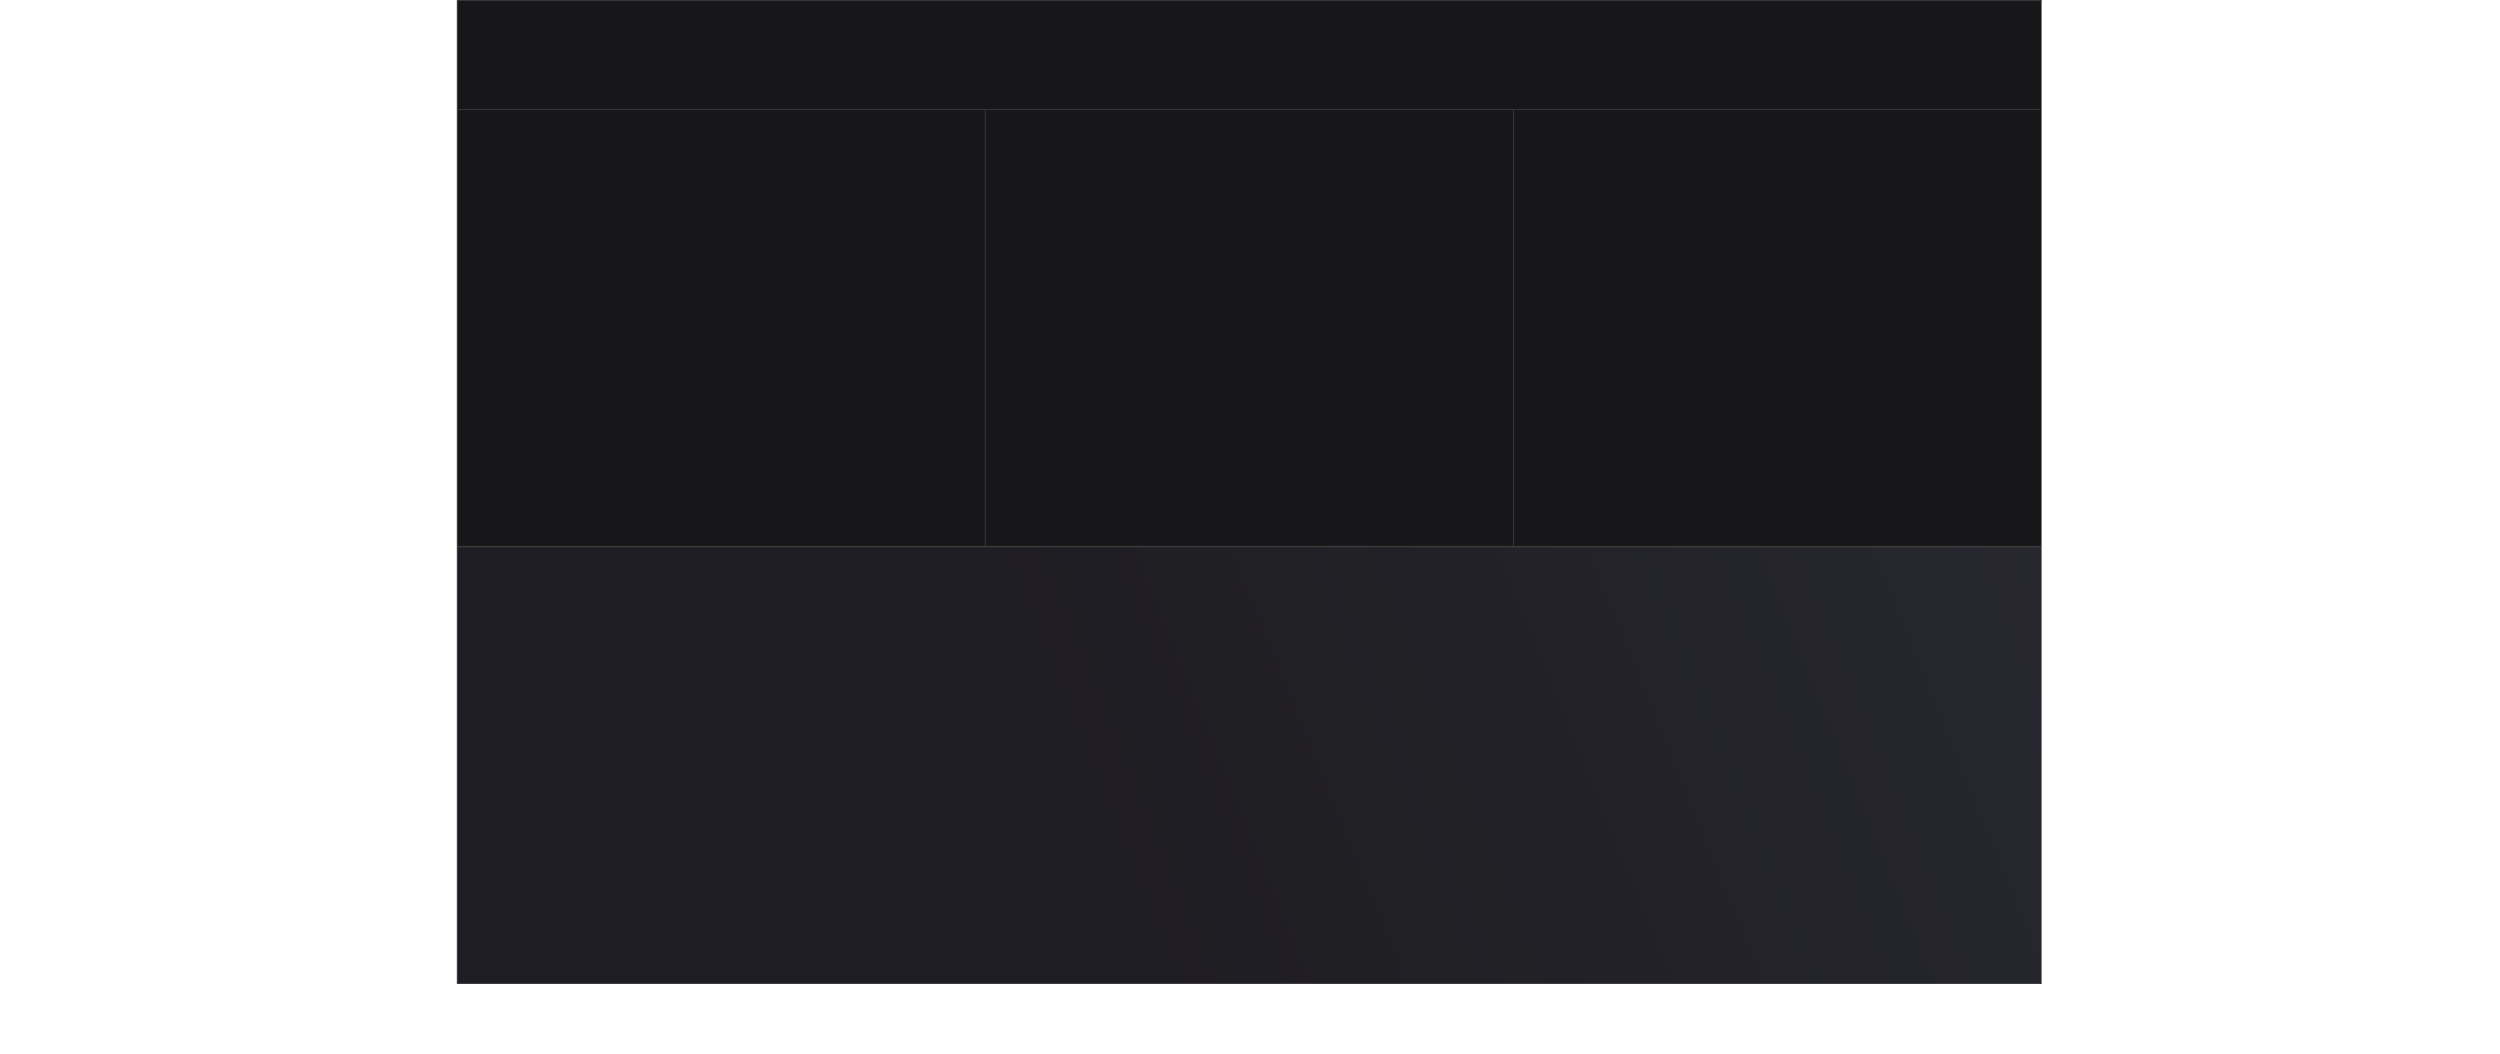
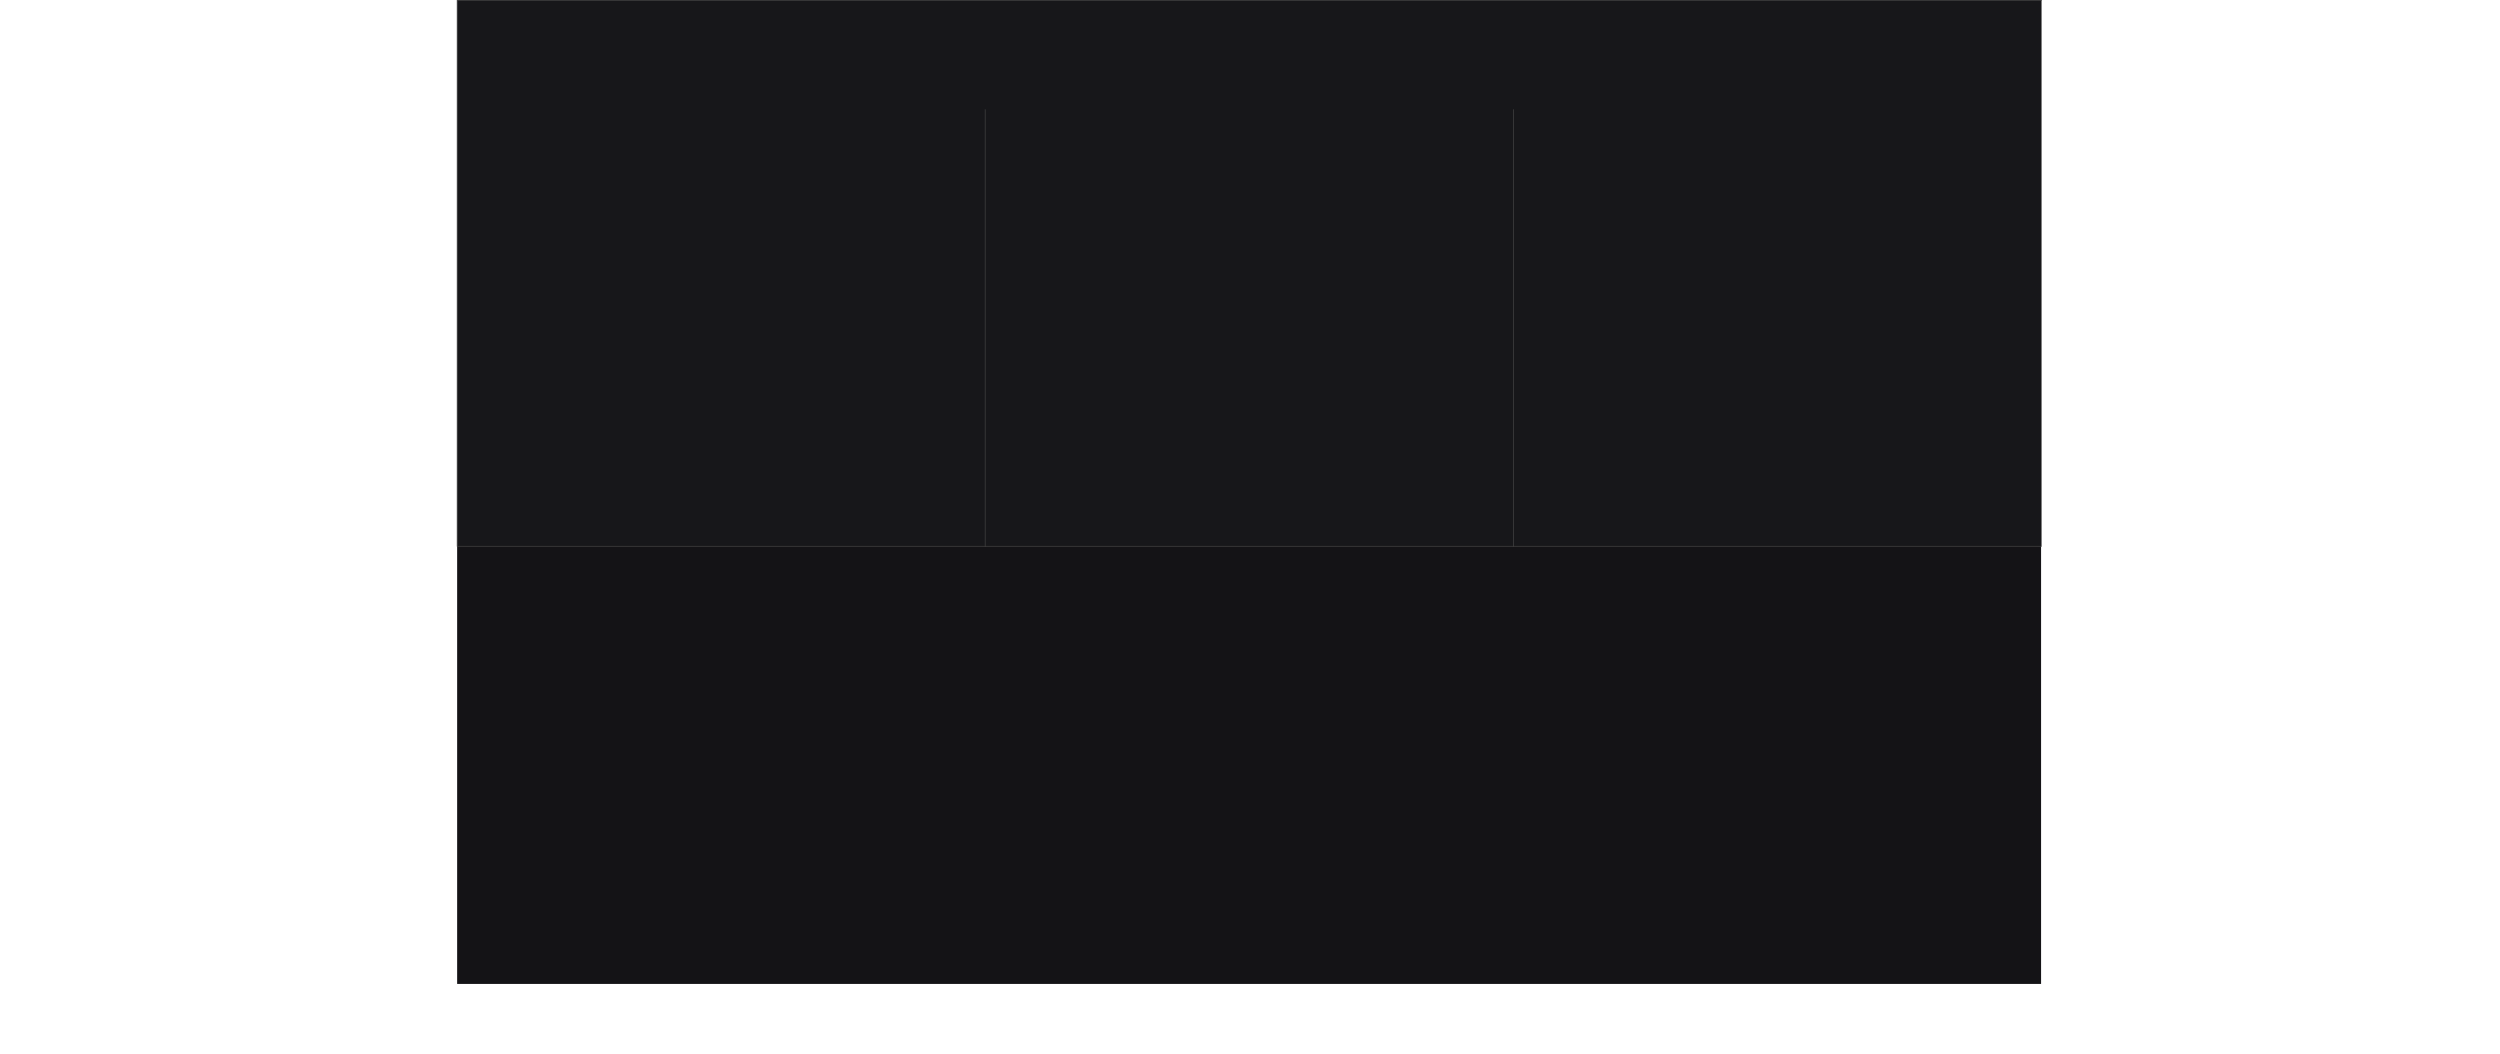
<svg xmlns="http://www.w3.org/2000/svg" width="1400" height="590" viewBox="0 0 1400 590" fill="none">
  <rect x="256" width="887" height="551" fill="#141316" />
  <rect data-figma-bg-blur-radius="51.9625" x="255.987" y="0.182" width="887.298" height="305.726" fill="#B7C8E8" fill-opacity="0.02" stroke="#464646" stroke-width="0.364" />
-   <rect data-figma-bg-blur-radius="62.7486" x="255.987" y="306.273" width="887.298" height="244.508" fill="url(#paint0_linear_115_1221)" fill-opacity="0.18" stroke="#464646" stroke-width="0.364" />
-   <path d="M255.805 61.218L1142.74 61.218" stroke="#464646" stroke-width="0.364" />
  <path d="M551.691 61.218L551.691 306.09" stroke="#464646" stroke-width="0.364" />
  <path d="M847.578 61.218L847.578 306.09" stroke="#464646" stroke-width="0.364" />
  <defs>
    <clipPath id="bgblur_0_115_1221_clip_path" transform="translate(-203.842 51.962)">
-       <rect x="255.987" y="0.182" width="887.298" height="305.726" />
-     </clipPath>
+       </clipPath>
    <clipPath id="bgblur_1_115_1221_clip_path" transform="translate(-193.056 -243.342)">
      <rect x="255.987" y="306.273" width="887.298" height="244.508" />
    </clipPath>
    <linearGradient id="paint0_linear_115_1221" x1="623.113" y1="467.59" x2="1128.42" y2="262.665" gradientUnits="userSpaceOnUse">
      <stop stop-color="#BBB4E1" stop-opacity="0.34" />
      <stop offset="1" stop-color="#B7C8E8" stop-opacity="0.64" />
    </linearGradient>
  </defs>
</svg>